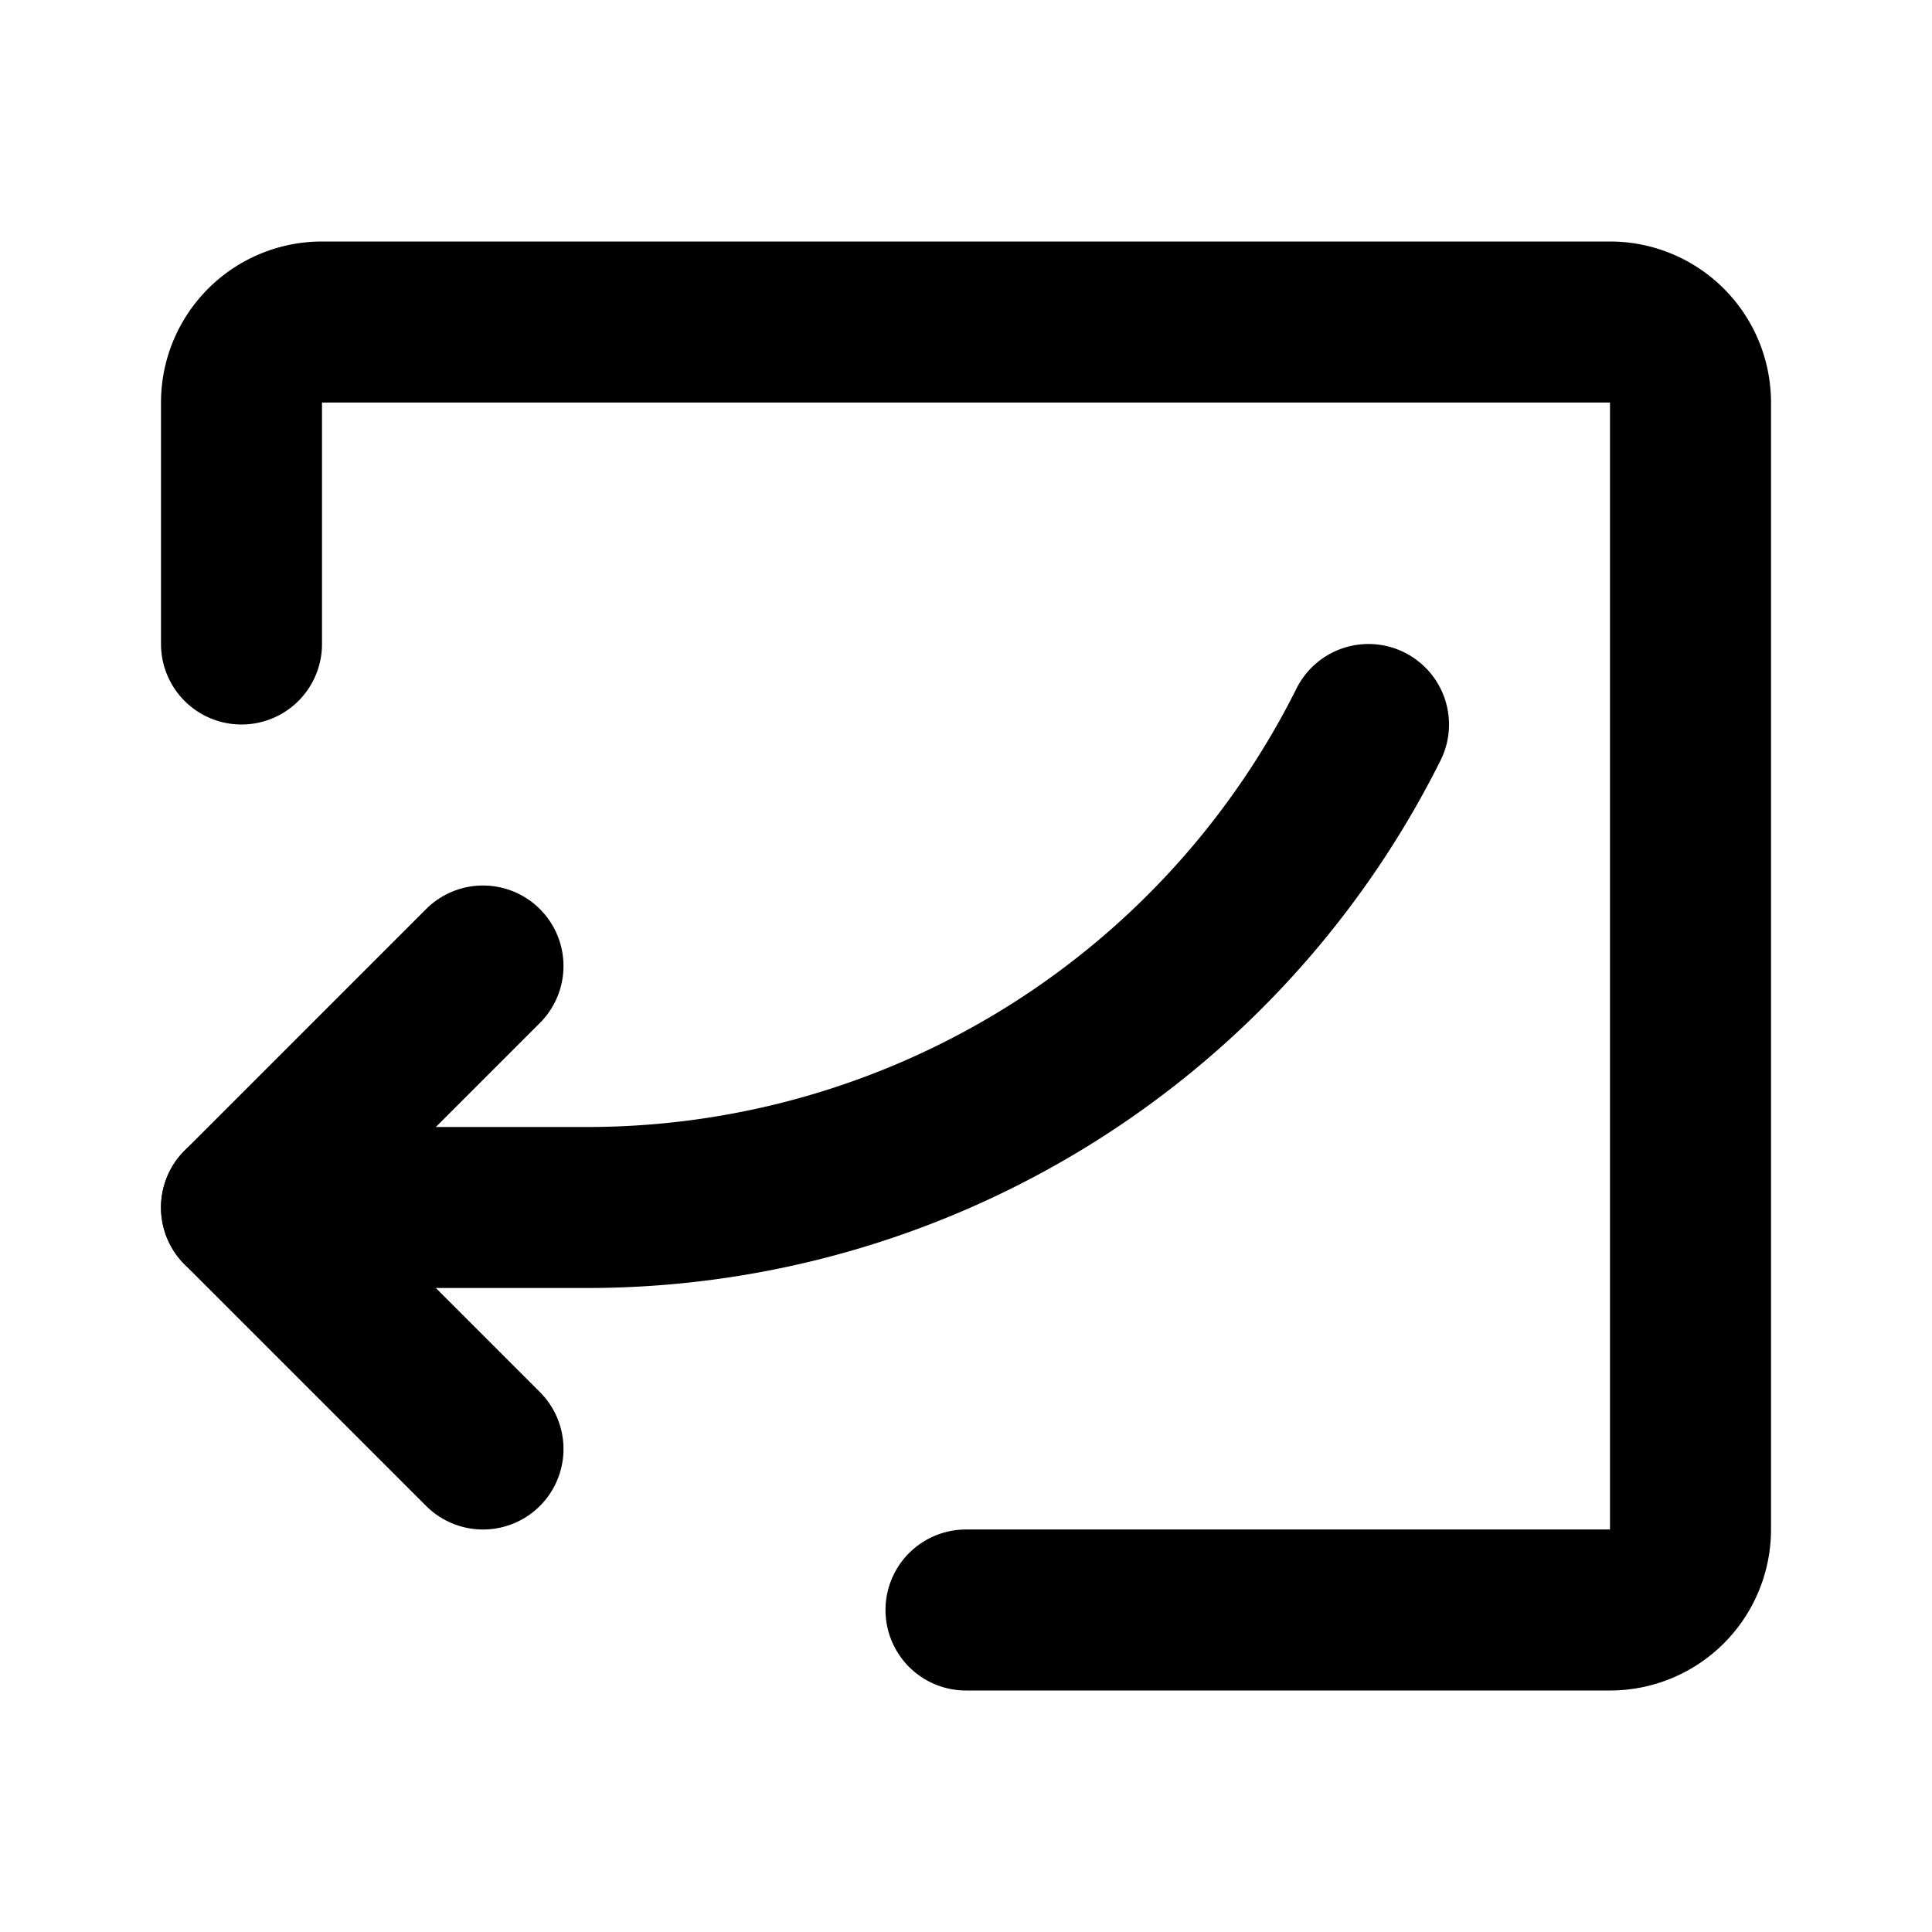
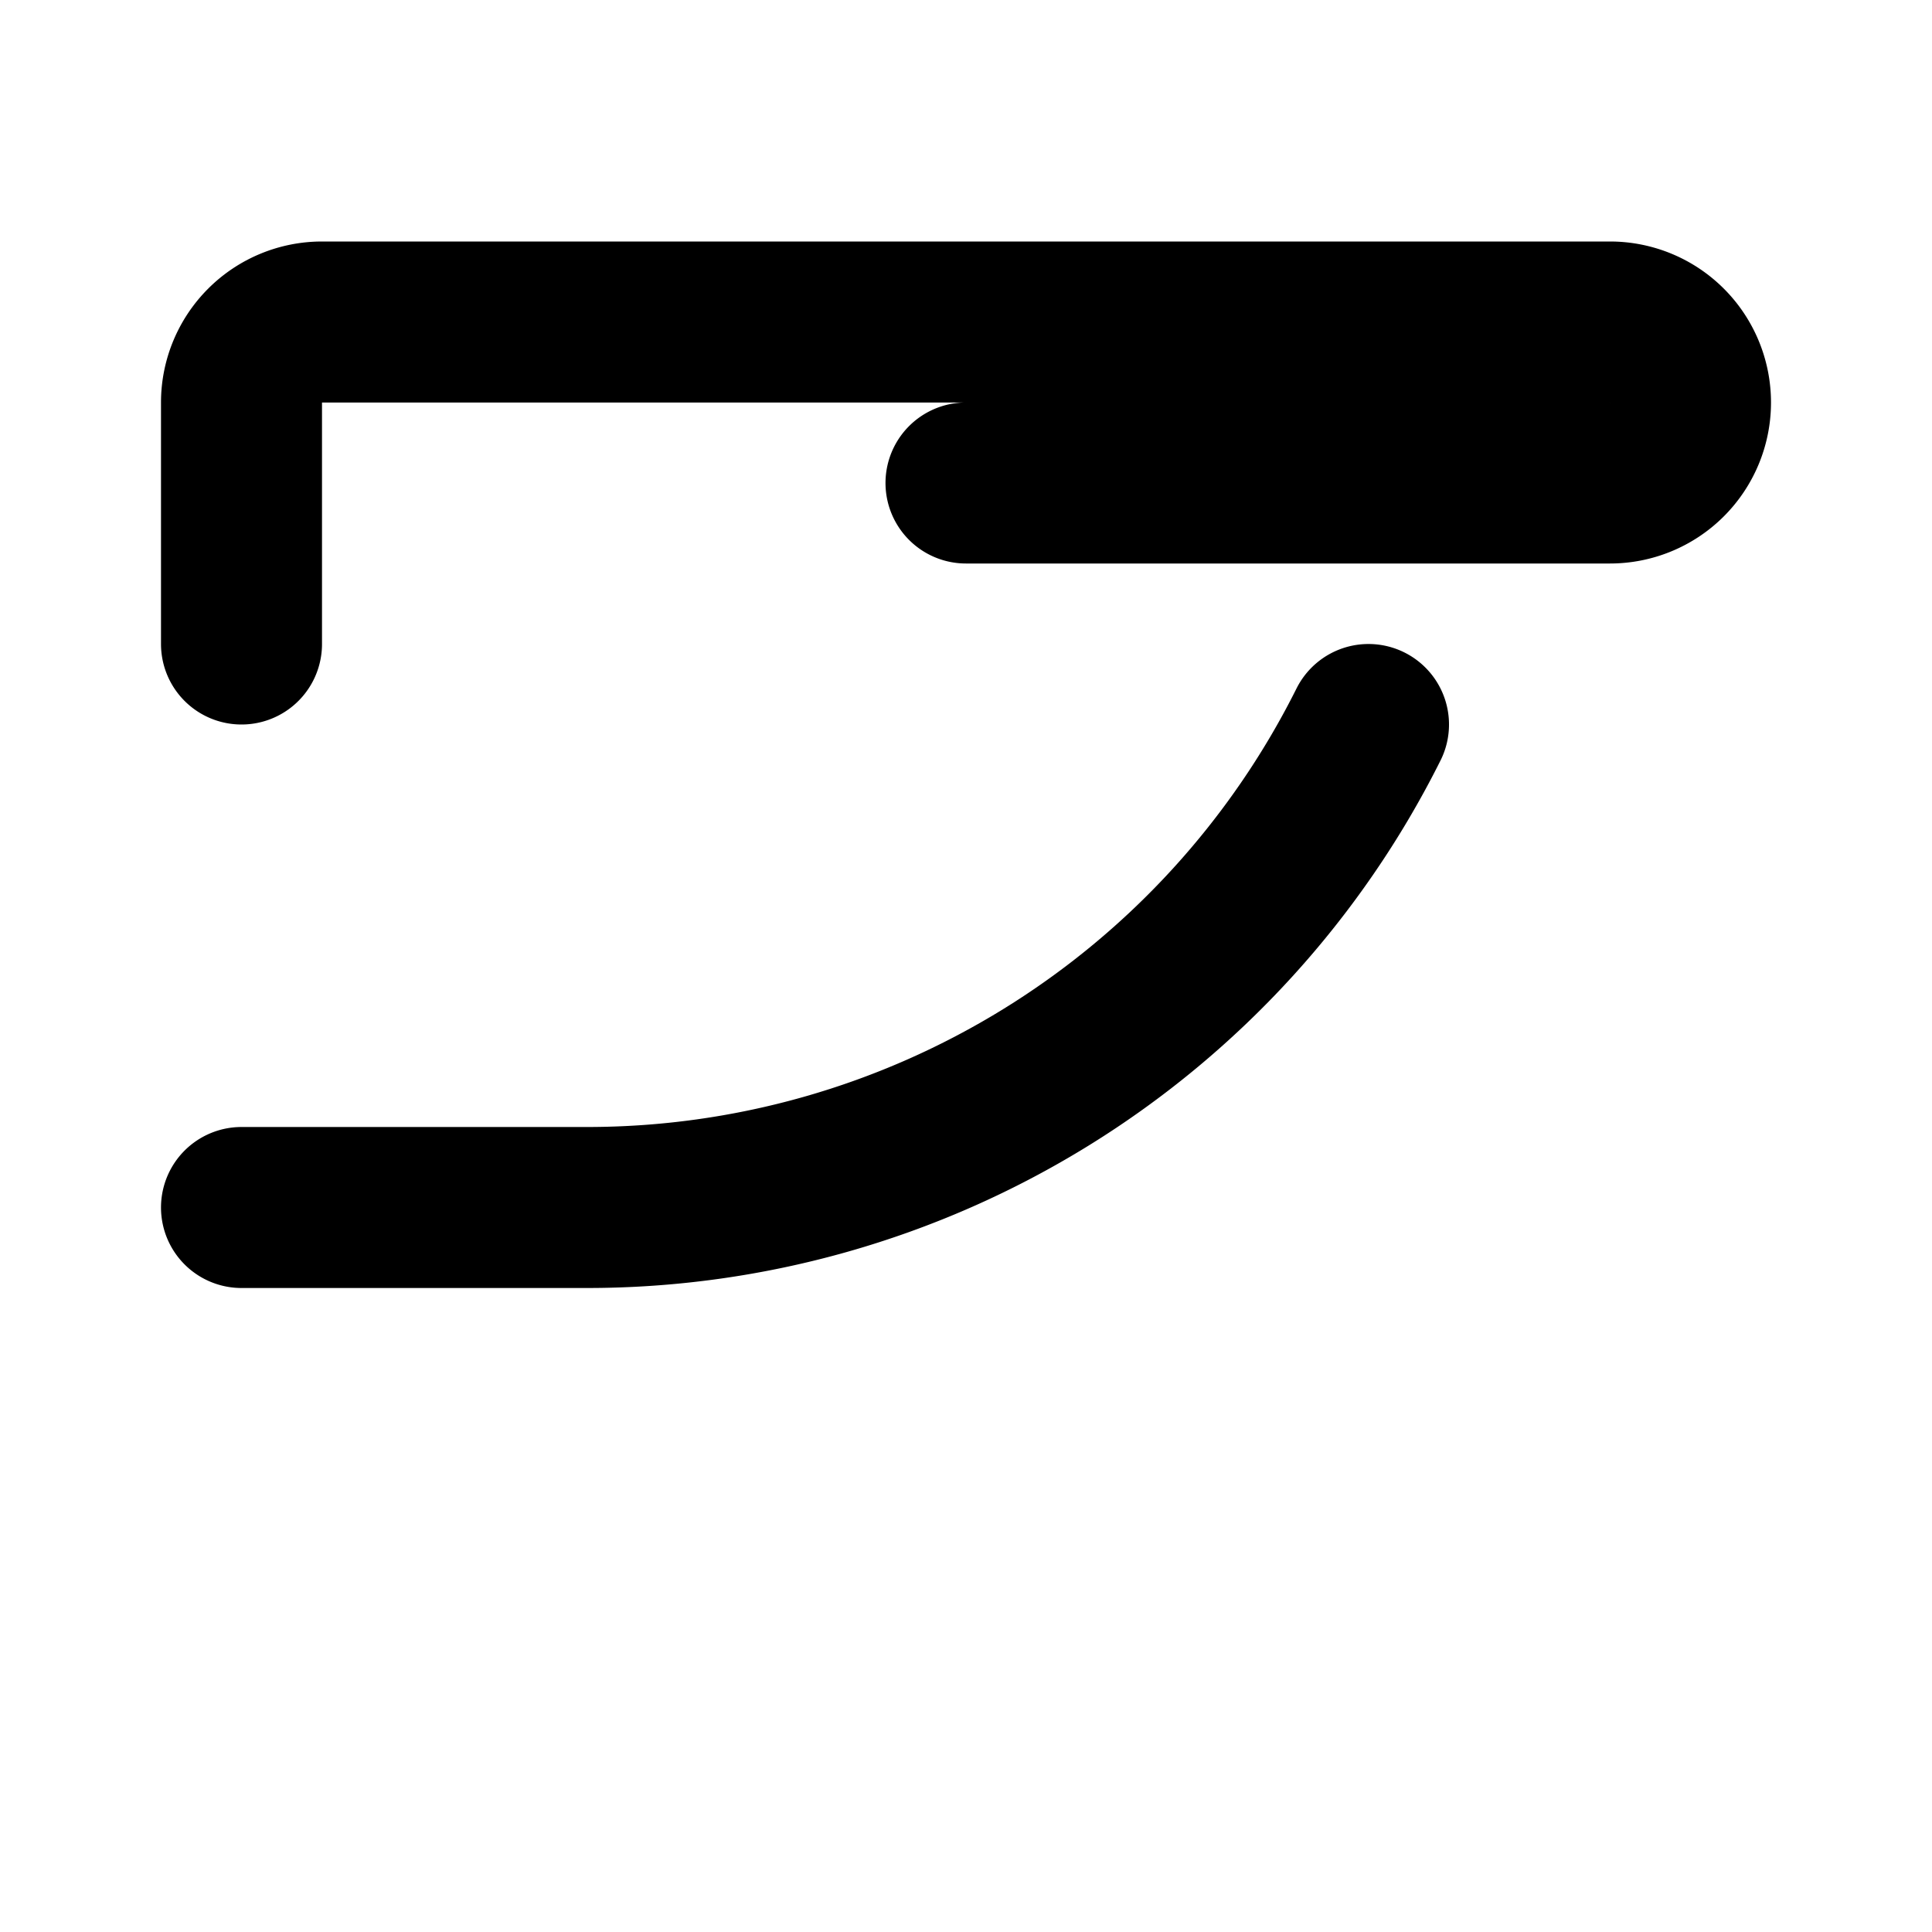
<svg xmlns="http://www.w3.org/2000/svg" fill="#000000" width="800px" height="800px" viewBox="0 0 24 24" id="curve-arrow-left-9" data-name="Flat Line" class="icon flat-line">
-   <polyline id="primary" points="6 12 3 15 6 18" style="fill: none; stroke: rgb(0, 0, 0); stroke-linecap: round; stroke-linejoin: round; stroke-width: 2;" />
  <path id="primary-2" data-name="primary" d="M3,15H7.29A10.85,10.85,0,0,0,17,9h0" style="fill: none; stroke: rgb(0, 0, 0); stroke-linecap: round; stroke-linejoin: round; stroke-width: 2;" />
-   <path id="primary-3" data-name="primary" d="M3,8V5A1,1,0,0,1,4,4H20a1,1,0,0,1,1,1V19a1,1,0,0,1-1,1H12" style="fill: none; stroke: rgb(0, 0, 0); stroke-linecap: round; stroke-linejoin: round; stroke-width: 2;" />
+   <path id="primary-3" data-name="primary" d="M3,8V5A1,1,0,0,1,4,4H20a1,1,0,0,1,1,1a1,1,0,0,1-1,1H12" style="fill: none; stroke: rgb(0, 0, 0); stroke-linecap: round; stroke-linejoin: round; stroke-width: 2;" />
</svg>